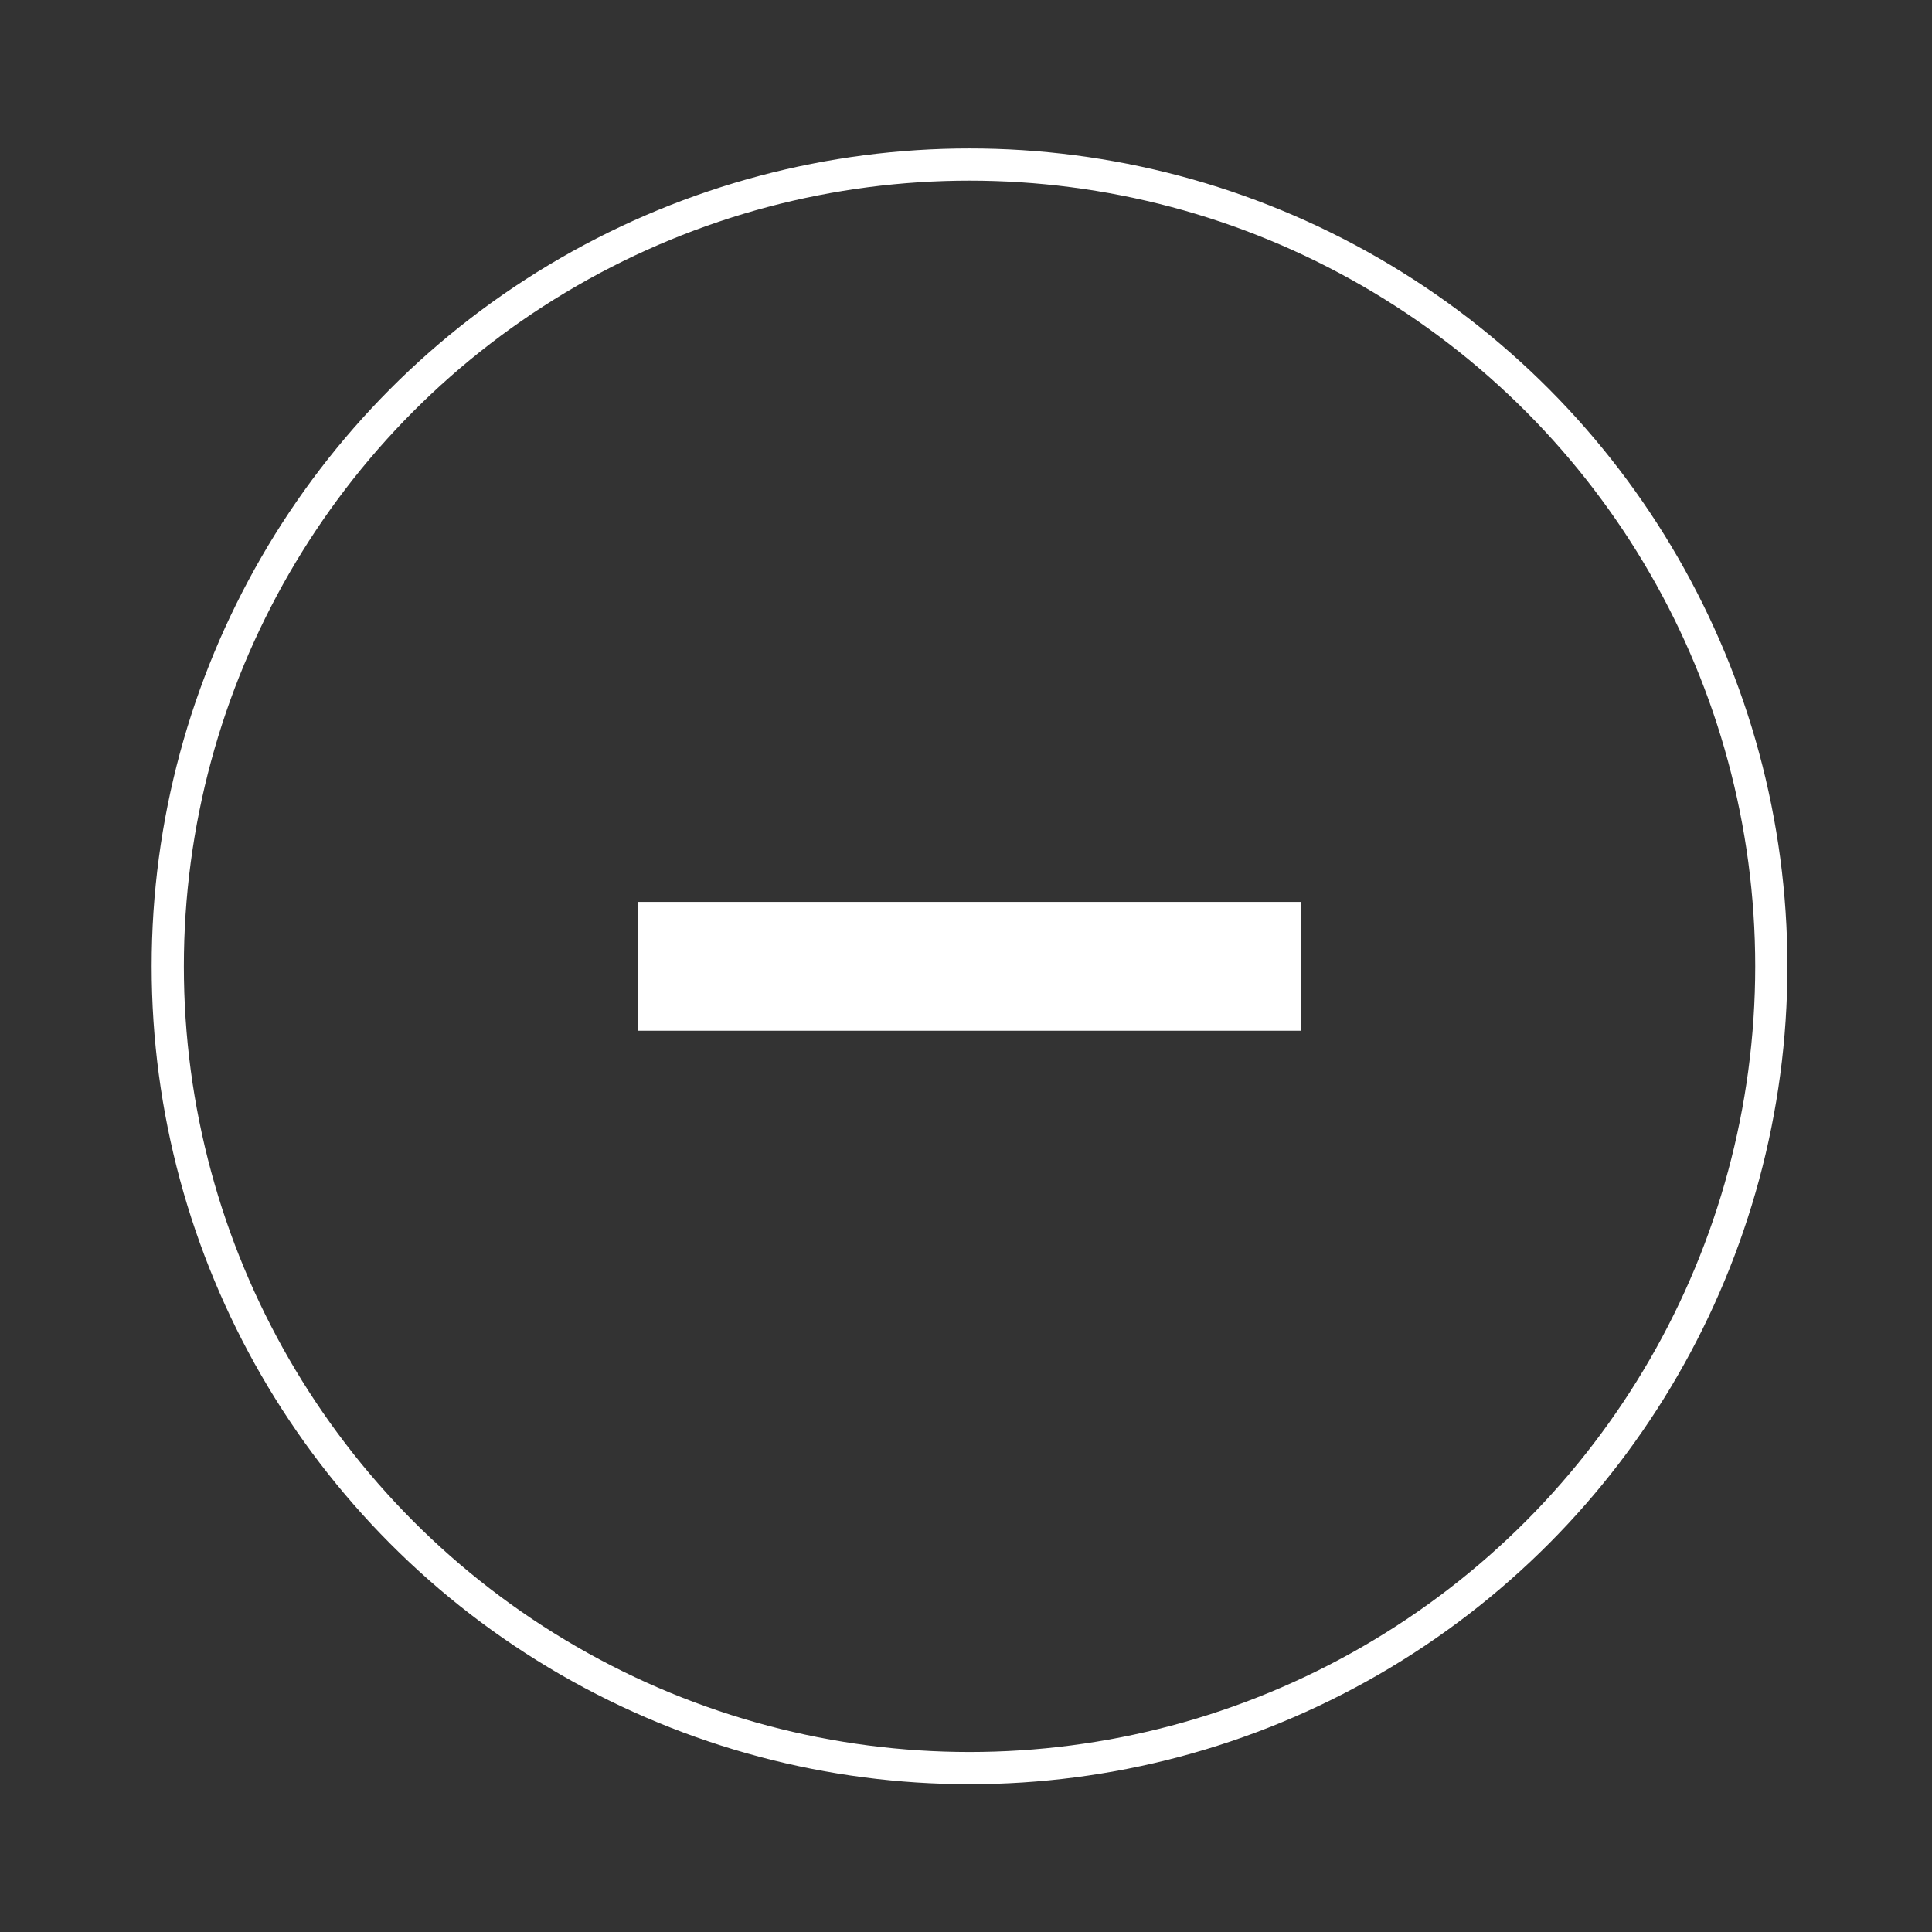
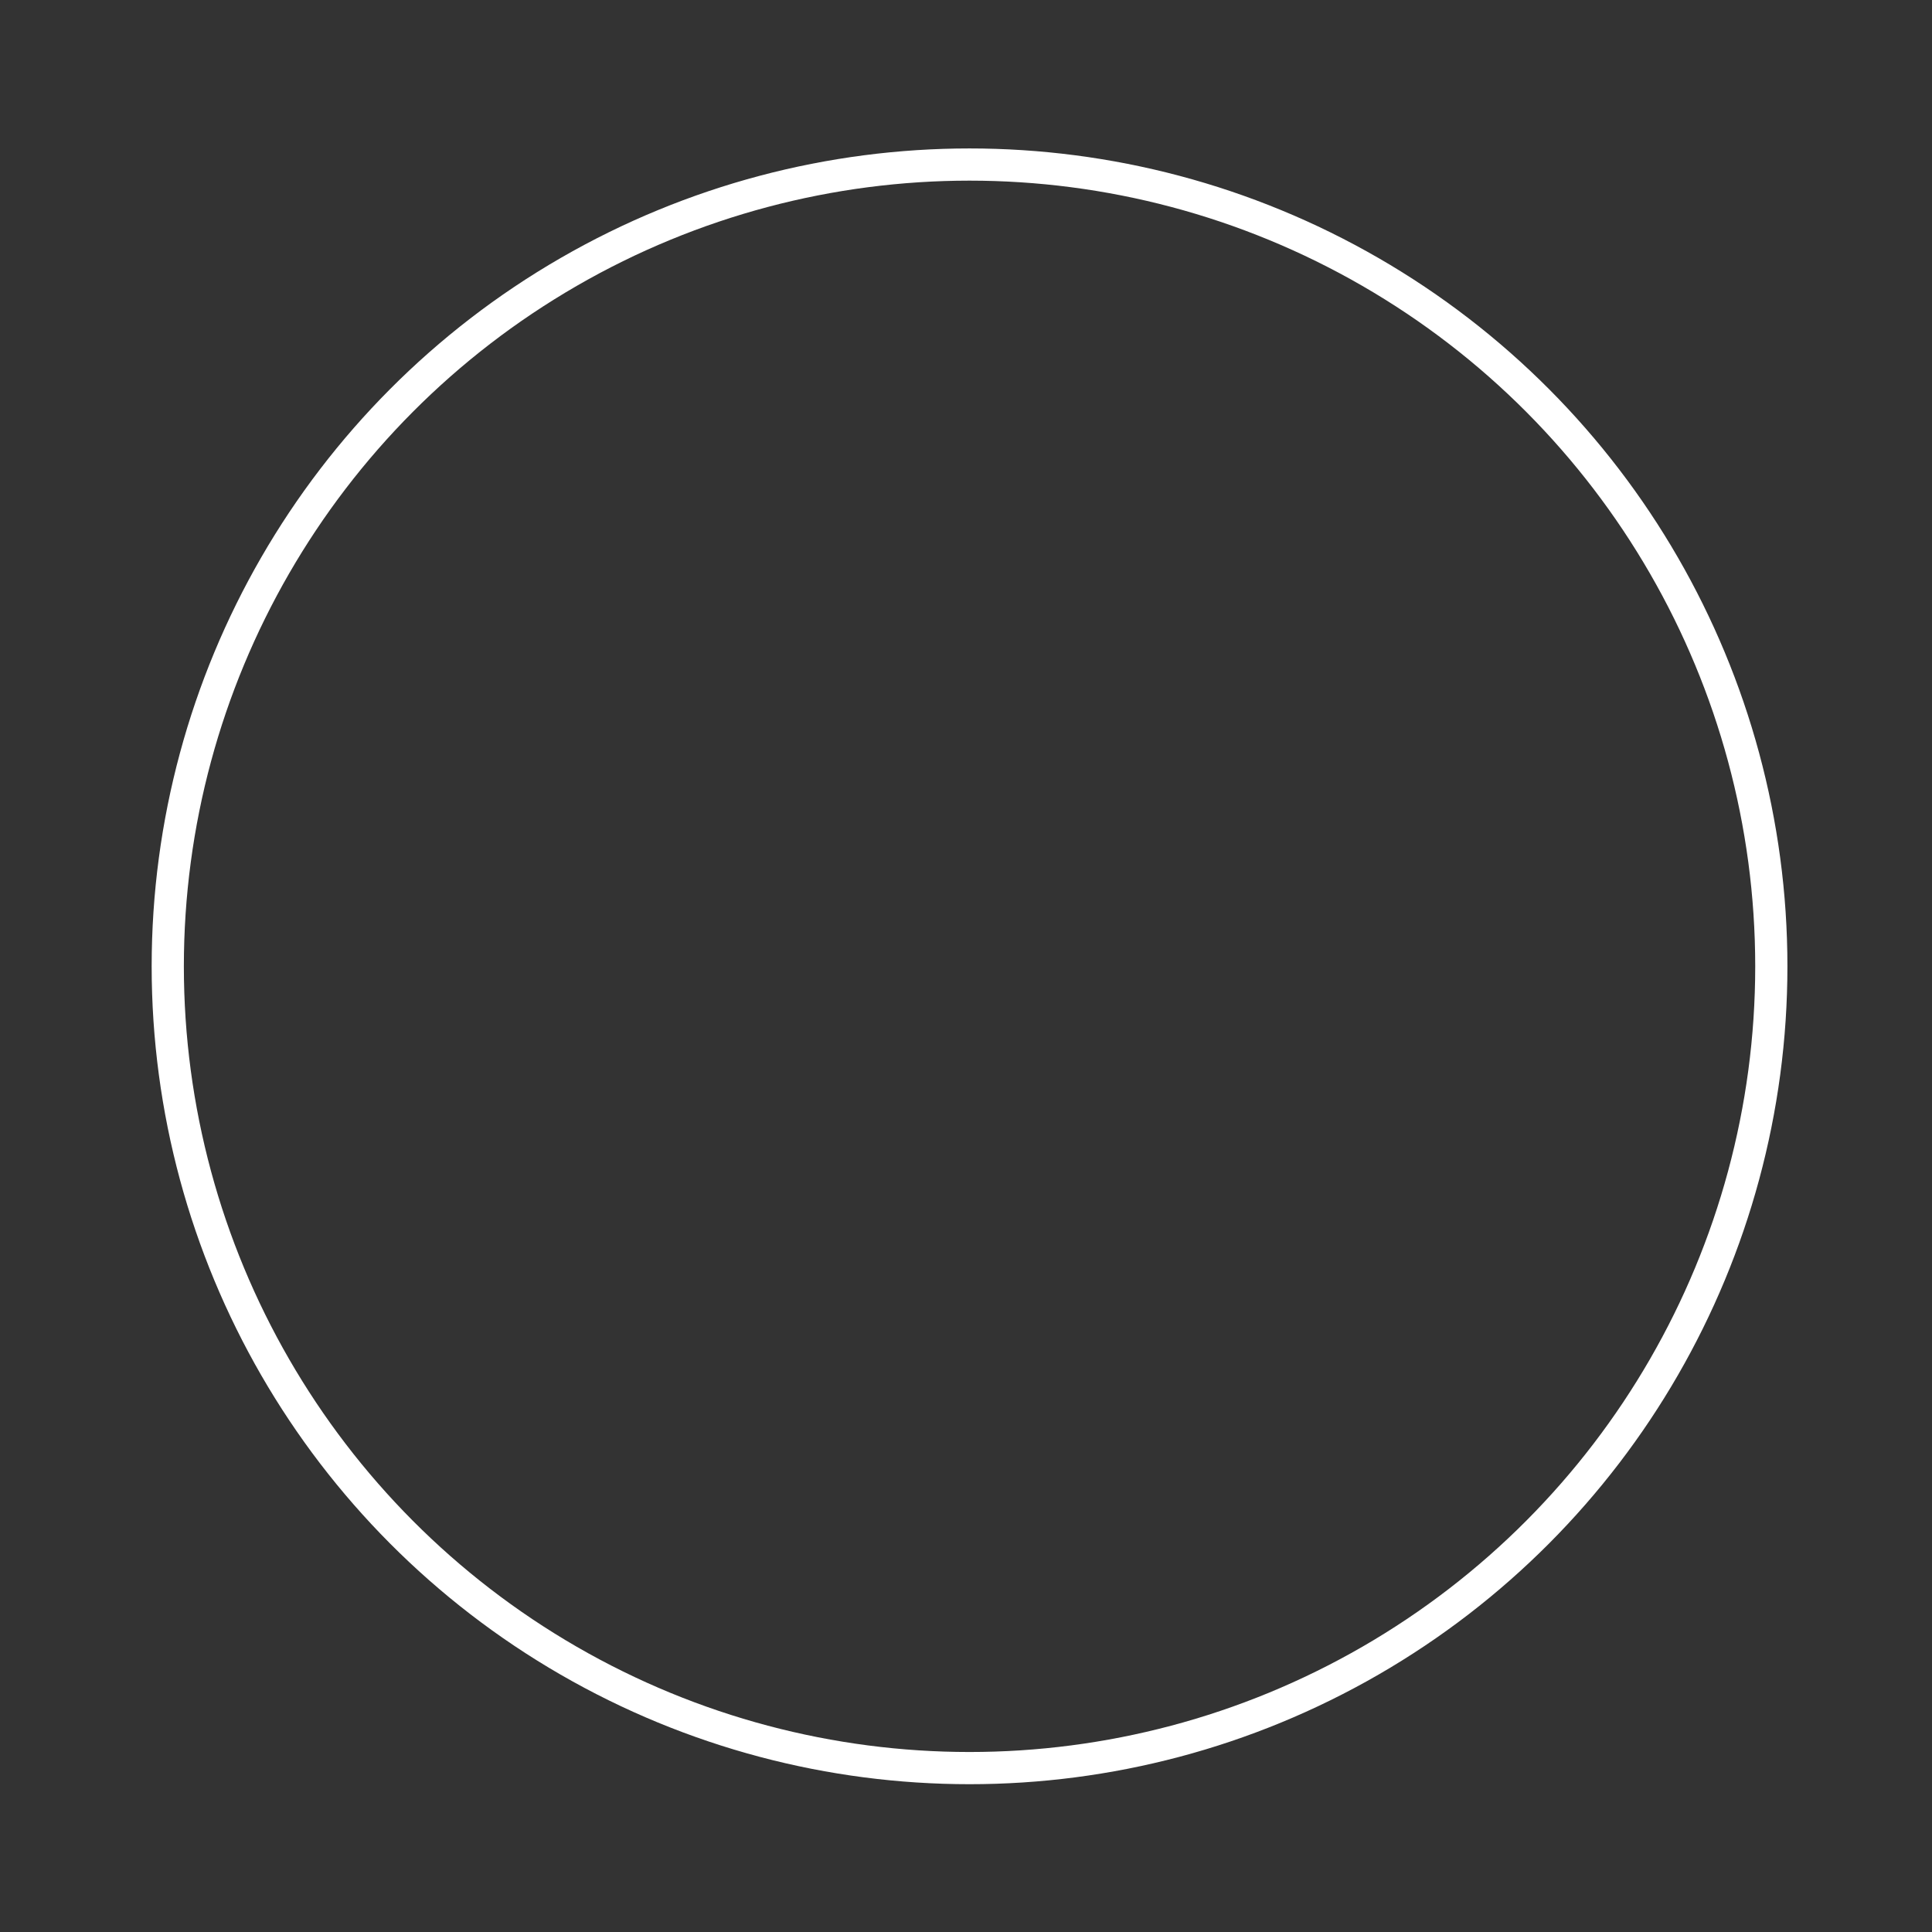
<svg xmlns="http://www.w3.org/2000/svg" version="1.1" id="Ebene_1" x="0px" y="0px" viewBox="0 0 60 60" style="enable-background:new 0 0 60 60;" xml:space="preserve">
  <rect x="0" y="0" width="60" height="60" fill="#333333" stroke="none" />
  <style type="text/css">
	.st0{fill:#FFFFFF;}
	.st1{fill:url(#SVGID_1_);}
	.st2{fill:#313338;}
	.st3{fill:url(#SVGID_2_);}
	.st4{fill:url(#SVGID_3_);}
	.st5{fill:url(#SVGID_4_);}
	.st6{fill:url(#SVGID_5_);}
	.st7{fill:url(#SVGID_6_);}
	.st8{clip-path:url(#SVGID_8_);fill:url(#SVGID_9_);}
	.st9{fill:url(#SVGID_10_);}
	.st10{fill:url(#SVGID_11_);}
	.st11{fill:url(#SVGID_12_);}
	.st12{fill:url(#SVGID_13_);}
	.st13{fill:url(#SVGID_14_);}
	.st14{fill:url(#SVGID_15_);}
	.st15{fill:none;stroke:#313338;stroke-width:0.18;stroke-linecap:square;stroke-miterlimit:10;}
	.st16{fill:none;stroke:#313338;stroke-width:0.18;stroke-linecap:square;stroke-miterlimit:5;}
	.st17{fill:none;stroke:#ECEDED;stroke-width:0.098;stroke-miterlimit:10;}
	.st18{fill:url(#SVGID_16_);}
	.st19{fill:url(#SVGID_17_);}
	.st20{fill:url(#SVGID_18_);}
	.st21{fill:url(#SVGID_19_);}
	.st22{fill:url(#SVGID_20_);}
	.st23{fill:url(#SVGID_21_);}
	.st24{fill:url(#SVGID_22_);}
	.st25{fill:url(#SVGID_23_);}
	.st26{fill:url(#SVGID_24_);}
	.st27{fill:url(#SVGID_25_);}
	.st28{fill:url(#SVGID_26_);}
	.st29{fill:url(#SVGID_27_);}
	.st30{fill:url(#SVGID_28_);}
	.st31{fill:#79102A;}
	.st32{fill:#5B5A5F;}
	.st33{fill:none;stroke:#FFFFFF;stroke-width:0.75;stroke-miterlimit:10;}
	.st34{fill:#FBF312;}
	.st35{clip-path:url(#SVGID_30_);fill:#1C1C1A;}
	.st36{fill-rule:evenodd;clip-rule:evenodd;fill:#79102A;}
	.st37{fill:none;stroke:#FFFFFF;stroke-miterlimit:10;}
	.st38{fill:none;stroke:#FFFFFF;stroke-width:4;stroke-miterlimit:10;}
</style>
  <g>
    <circle class="st37" cx="30.11" cy="30.01" r="24.9" />
    <g>
-       <line class="st38" x1="40.41" y1="30.01" x2="19.8" y2="30.01" />
-     </g>
+       </g>
  </g>
</svg>